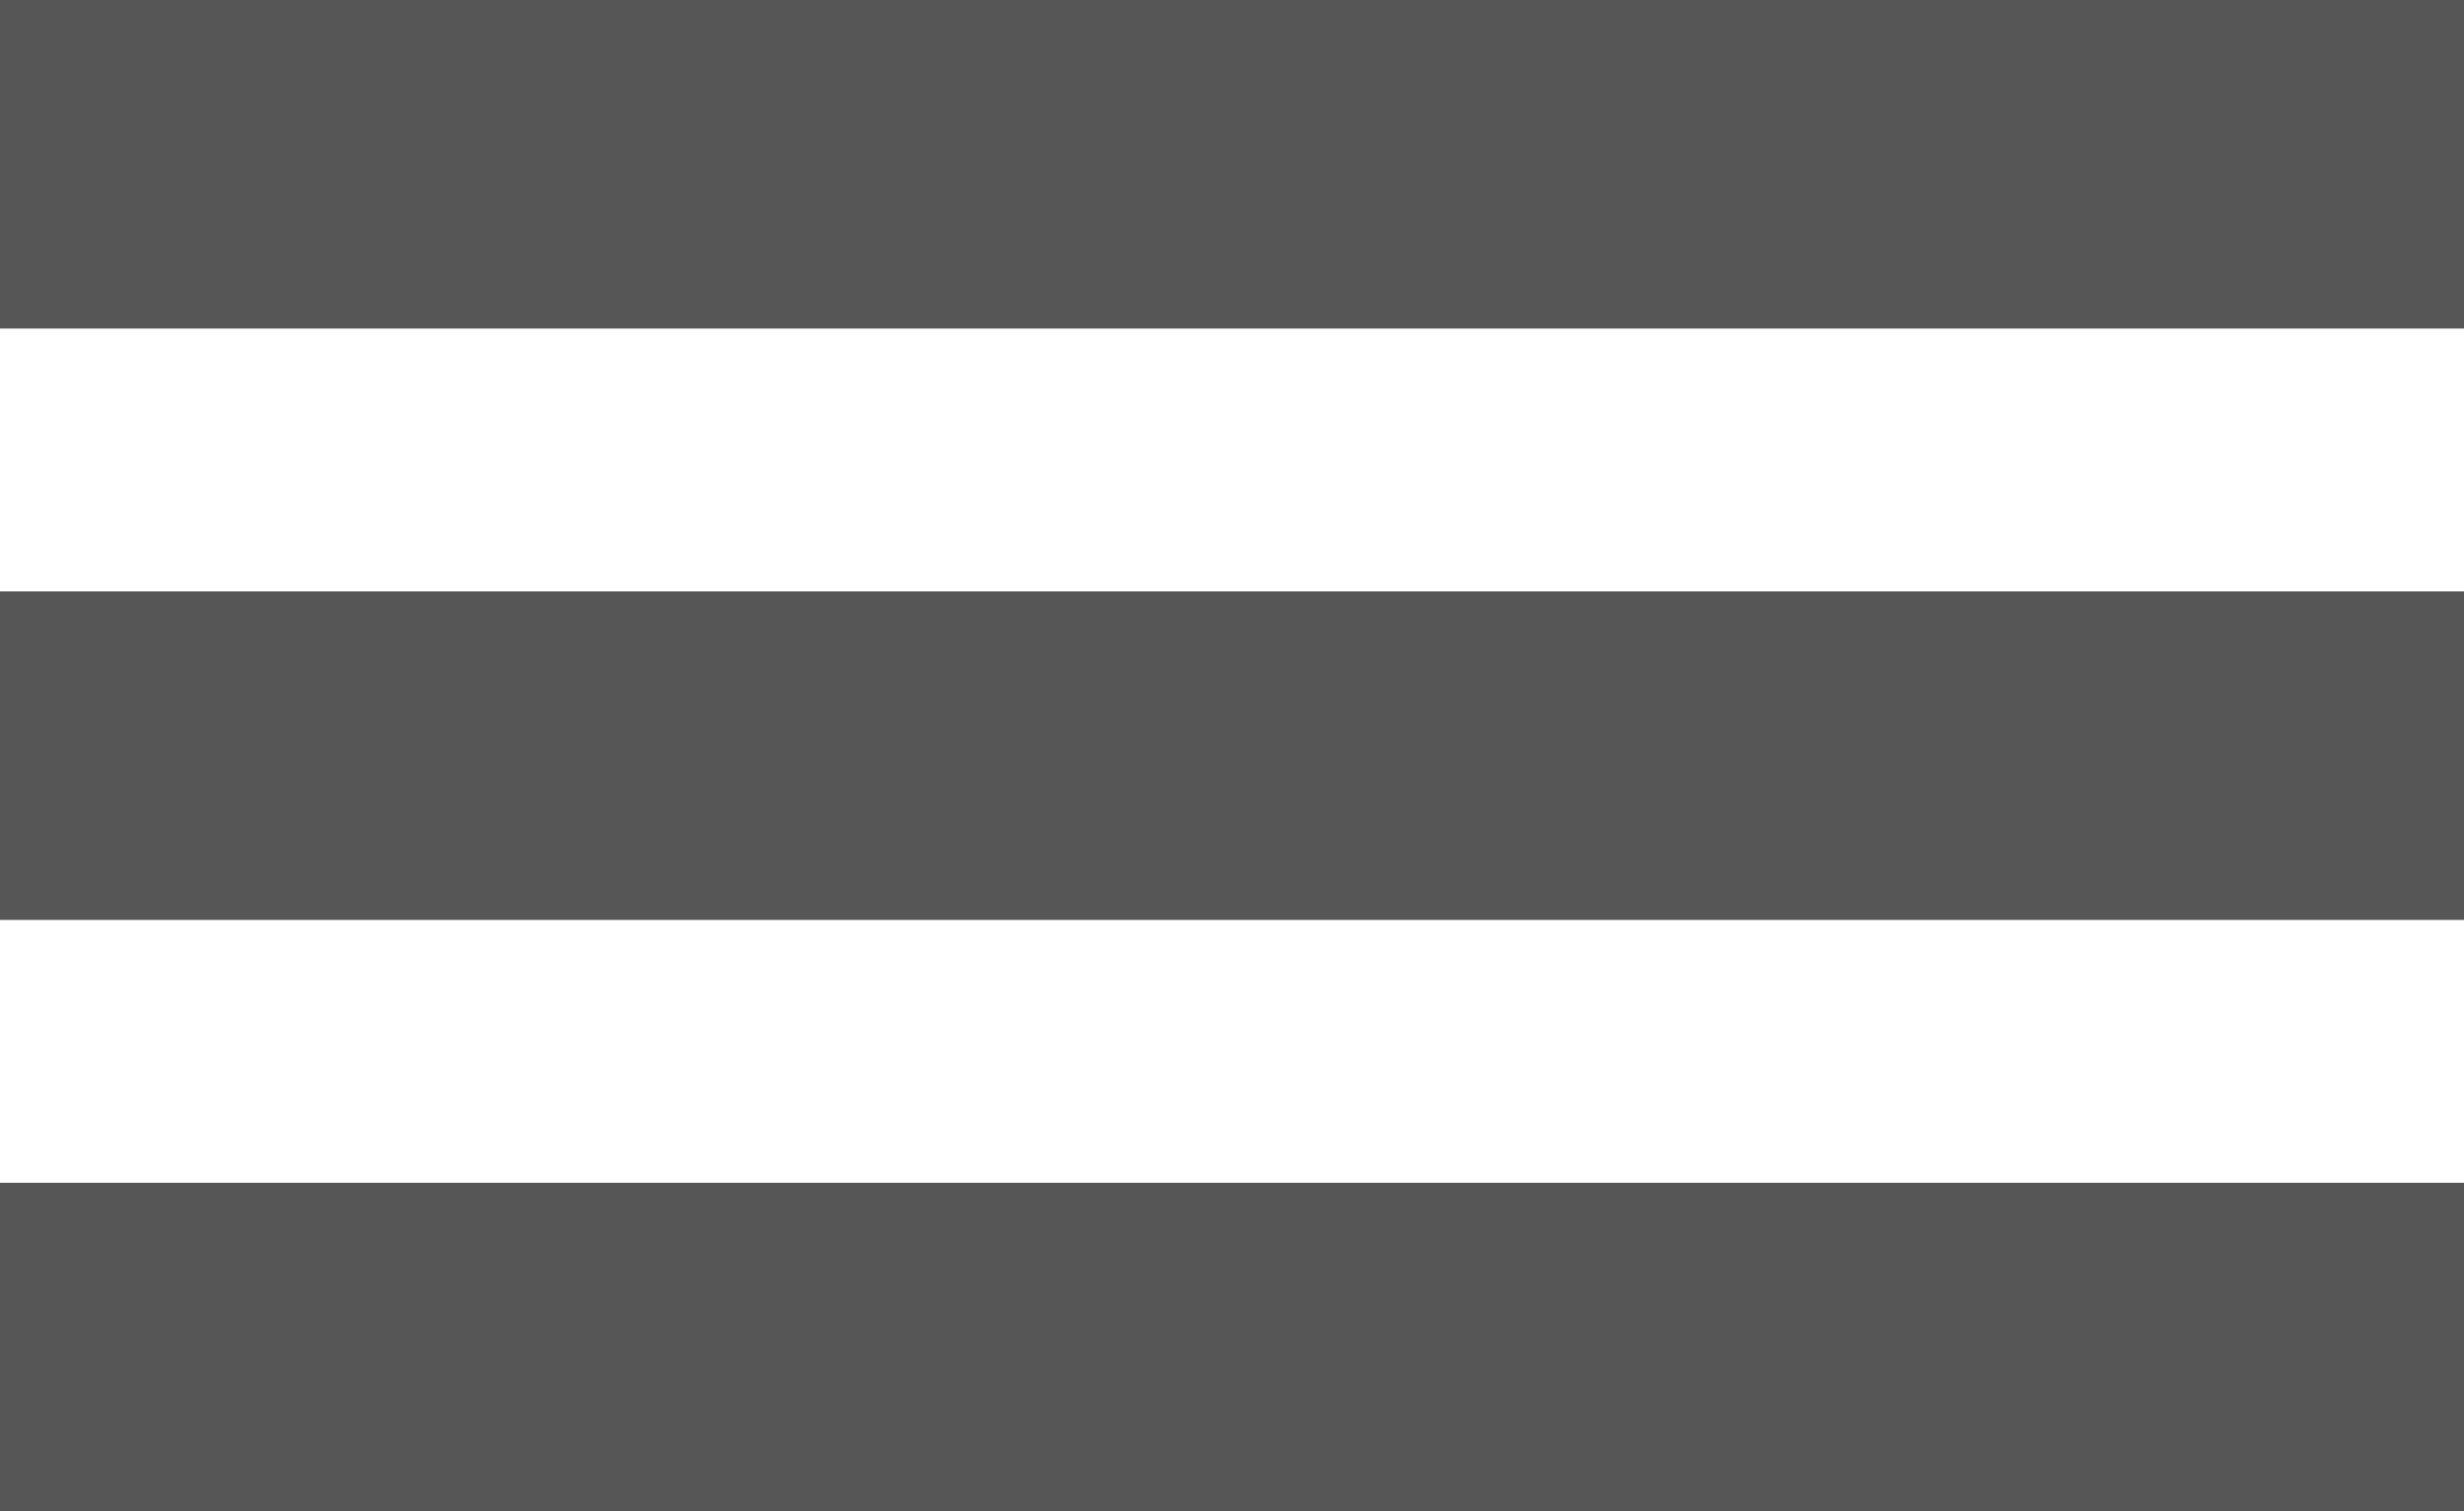
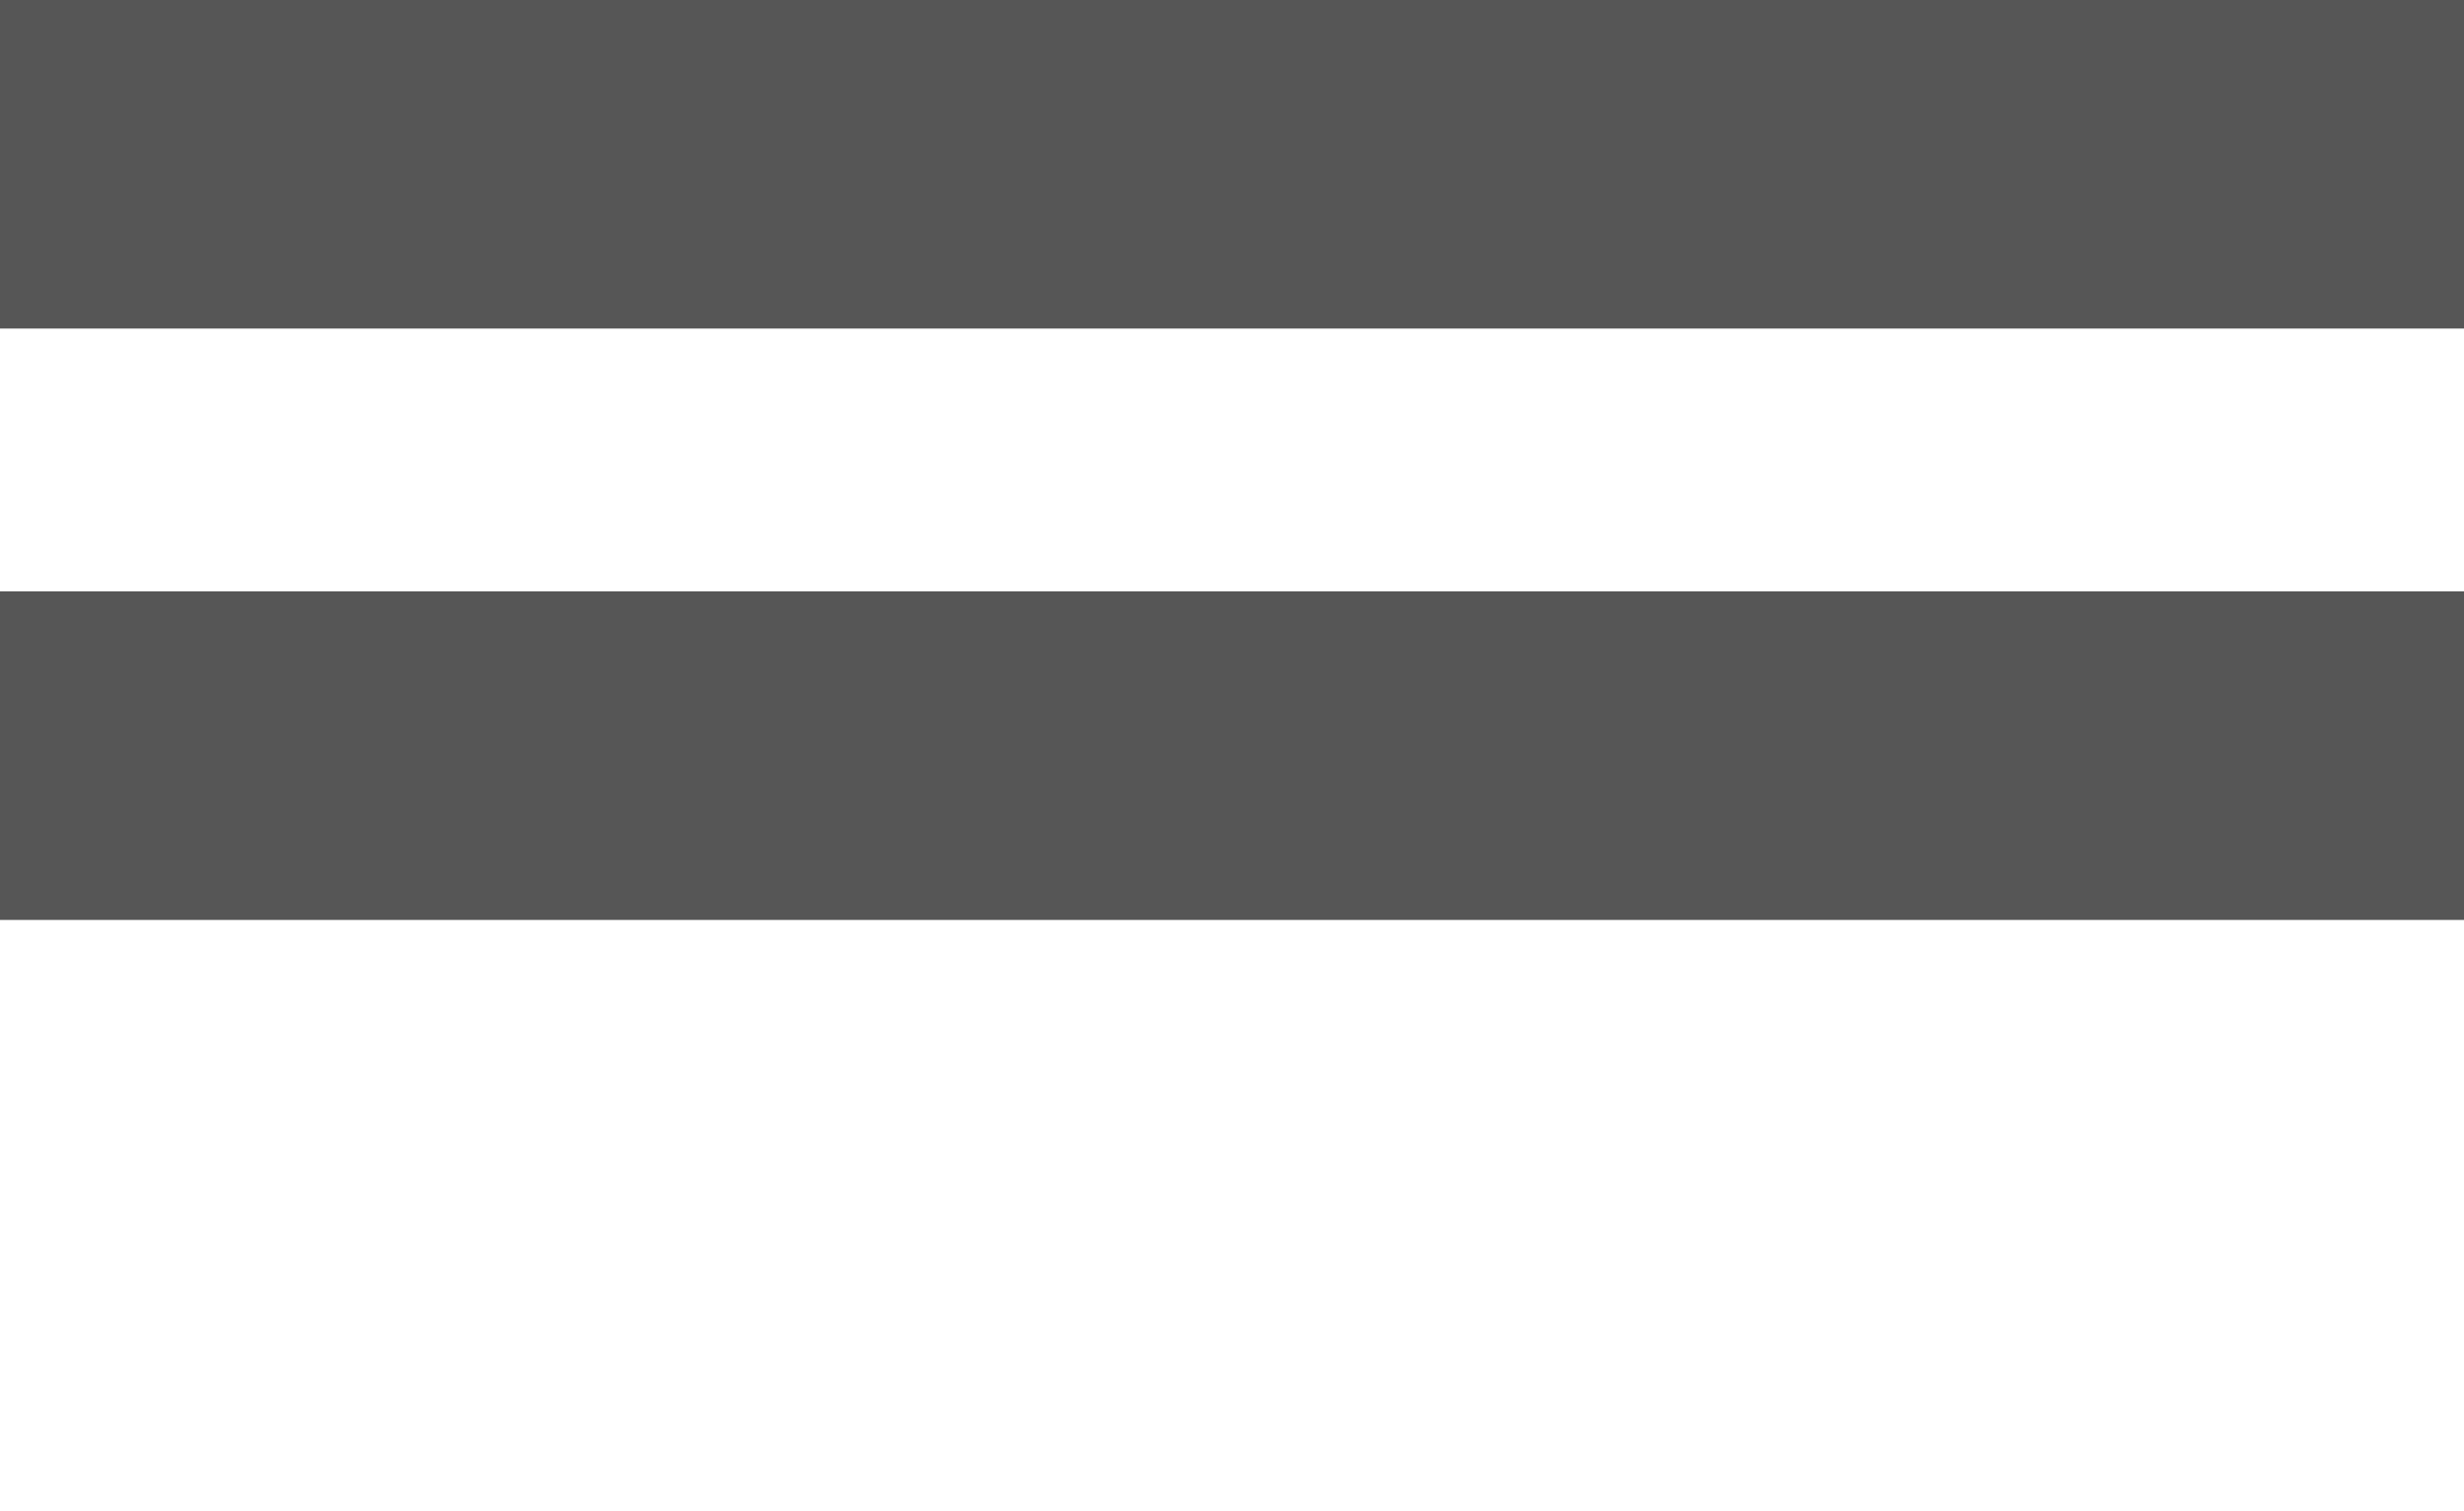
<svg xmlns="http://www.w3.org/2000/svg" width="75" height="46" viewBox="0 0 75 46" fill="none">
  <rect width="75" height="10" fill="#565656" />
  <rect y="18" width="75" height="10" fill="#565656" />
-   <rect y="36" width="75" height="10" fill="#565656" />
</svg>